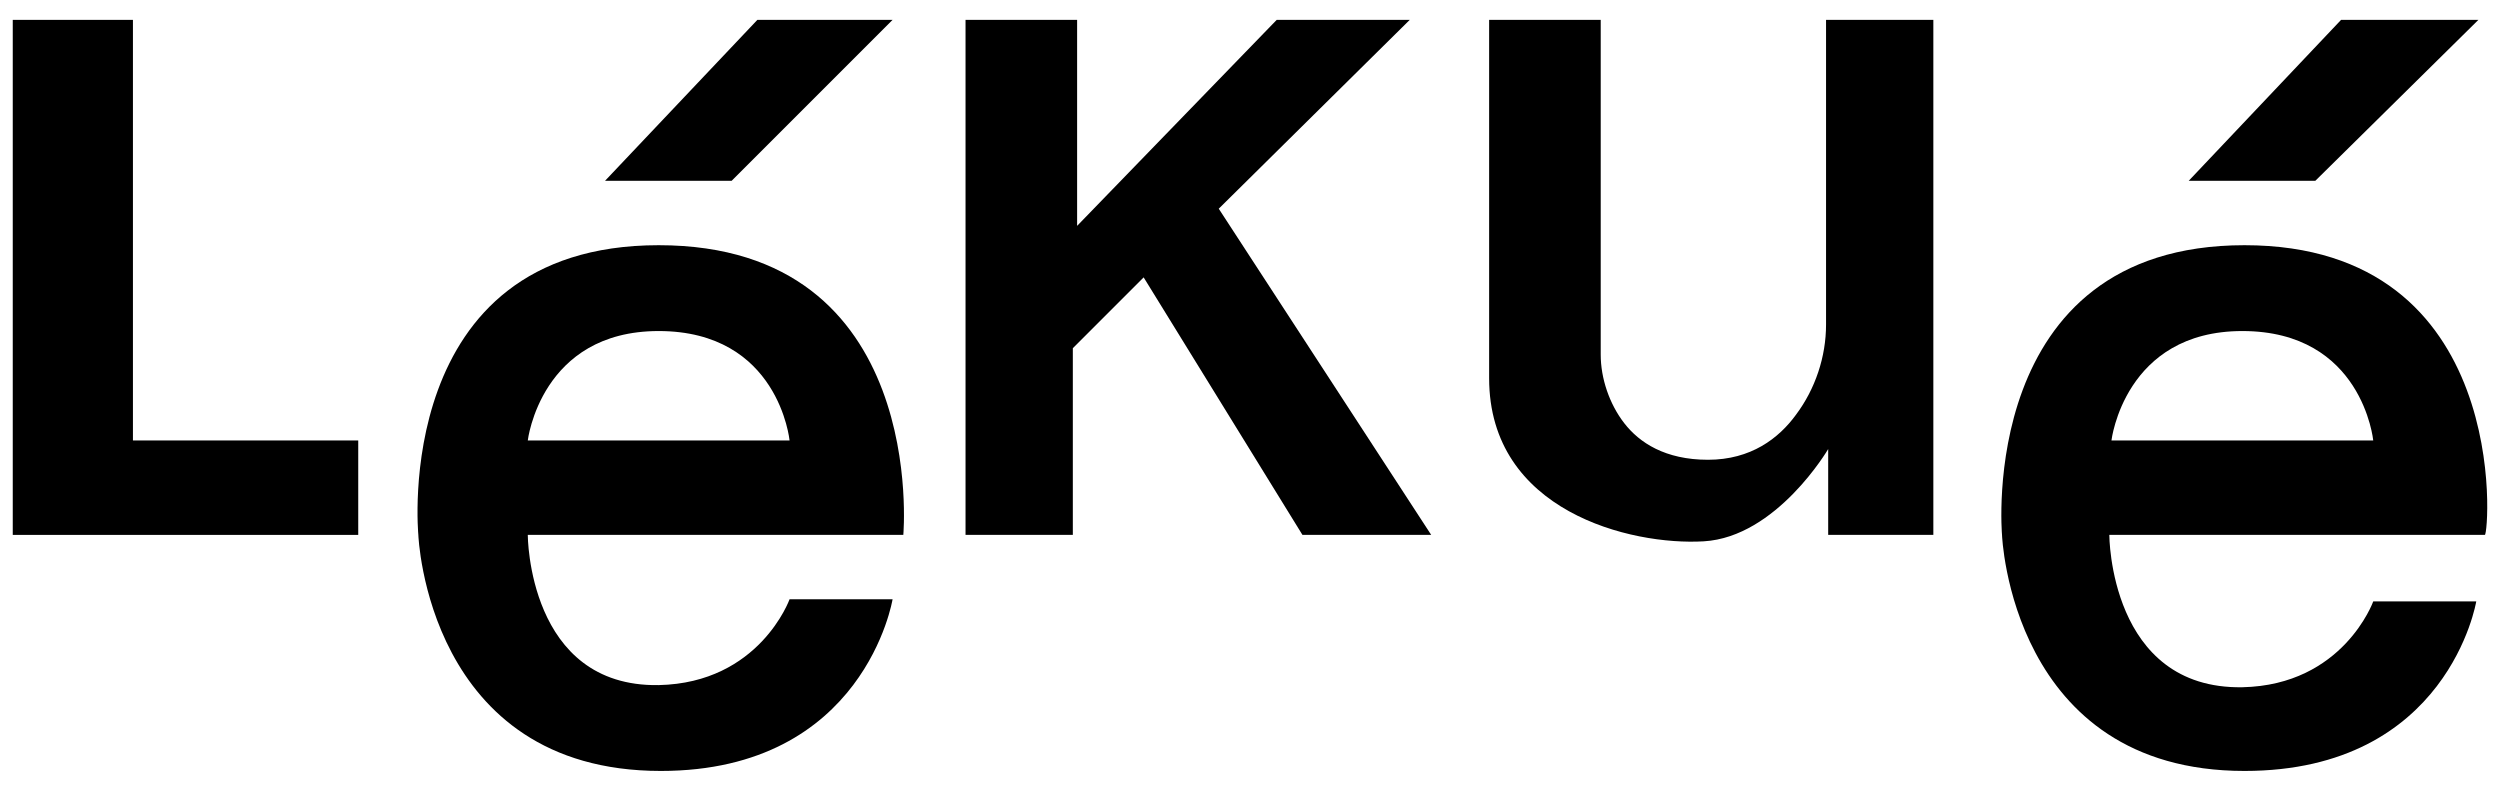
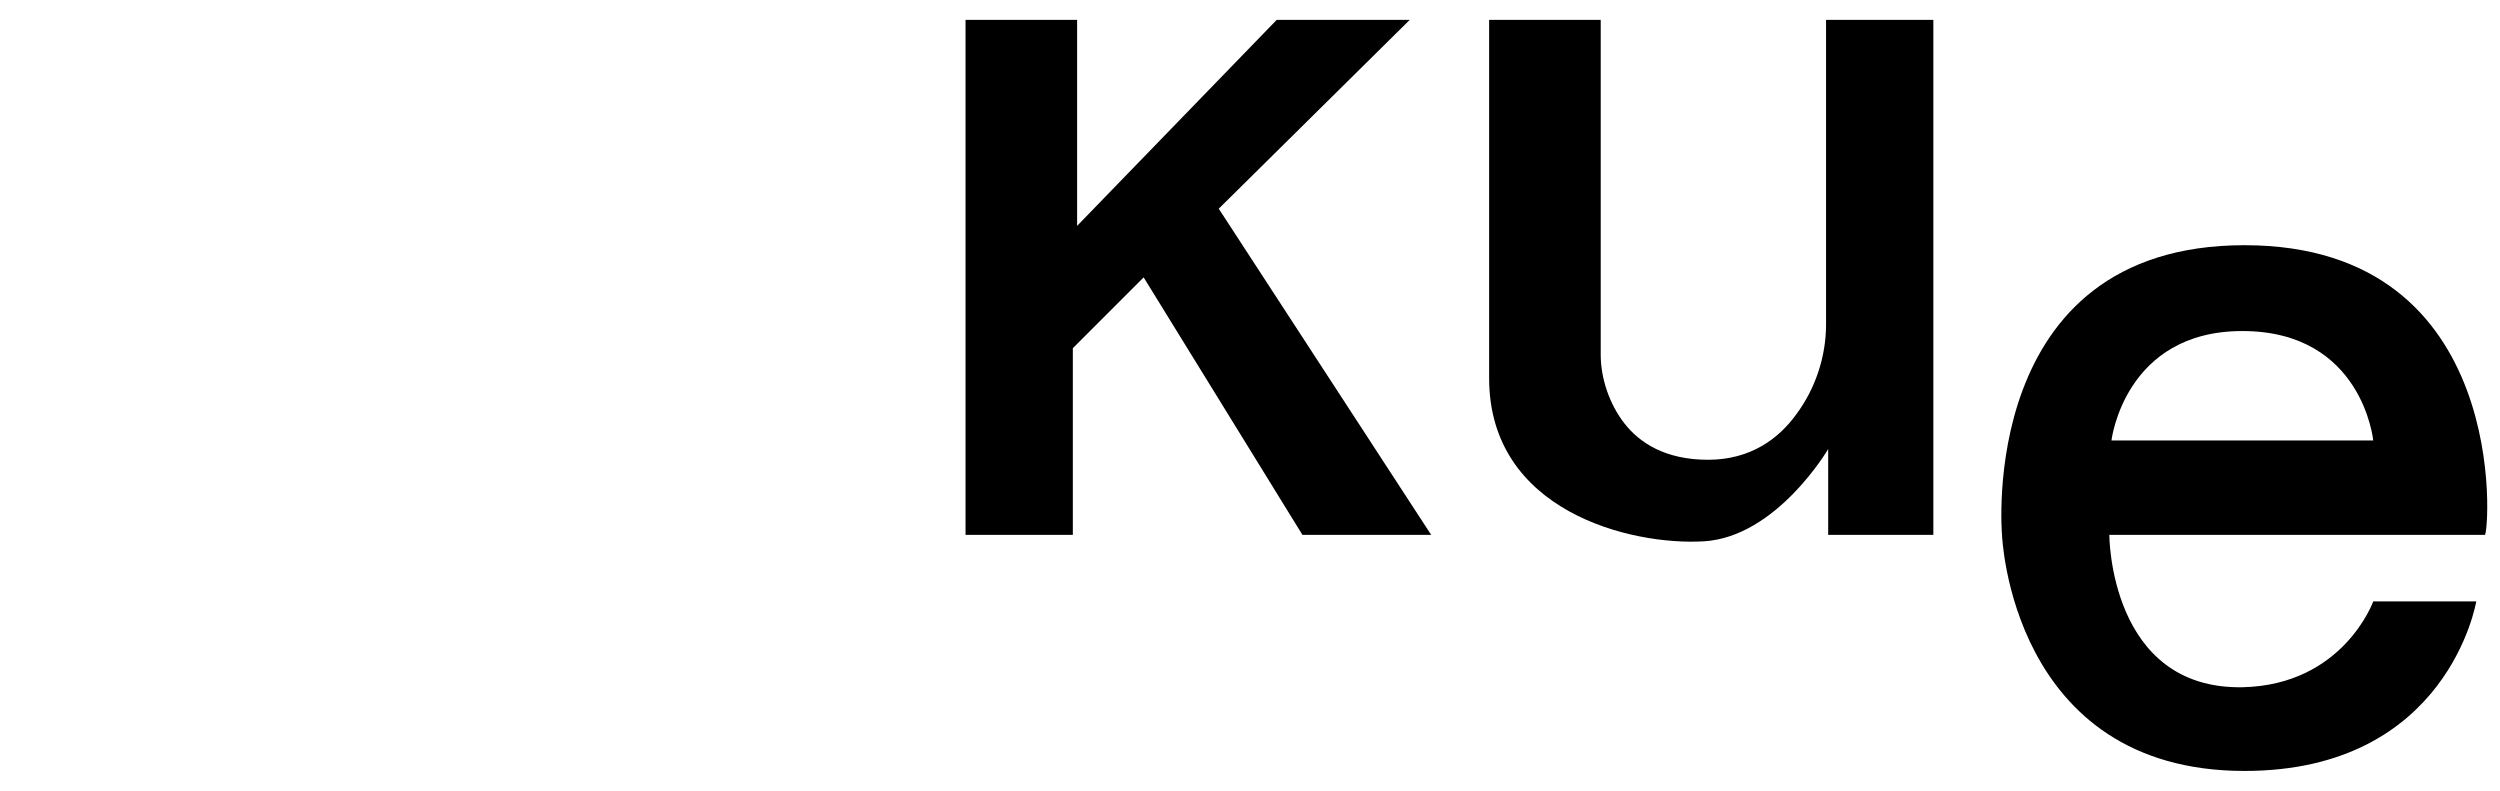
<svg xmlns="http://www.w3.org/2000/svg" width="98" height="31" viewBox="0 0 98 31" fill="none">
-   <path d="M0.5 0.779V20.968H14.043V17.266H5.211V0.779H0.5Z" fill="black" />
-   <path d="M29.689 0.779H34.989L28.68 7.088H23.717L29.689 0.779Z" fill="black" />
  <path d="M37.849 0.779V20.968H42.055V13.649L44.831 10.873L51.056 20.968H56.103L47.775 8.181L55.262 0.779H50.047L42.223 8.854V0.779H37.849Z" fill="black" />
-   <path d="M25.82 9.612C15.305 9.612 16.399 20.968 16.399 20.968C16.399 20.968 16.735 30.221 25.904 30.221C33.895 30.221 34.989 23.491 34.989 23.491H30.951C30.951 23.491 29.774 26.772 25.82 26.856C20.689 26.94 20.689 20.968 20.689 20.968H35.41C35.41 20.968 36.419 9.612 25.82 9.612ZM20.689 17.267C20.689 17.267 21.193 12.977 25.82 12.977C30.531 12.977 30.951 17.267 30.951 17.267H20.689Z" fill="black" />
-   <path d="M91.77 0.779H97.153L90.76 7.088H85.797L91.77 0.779Z" fill="black" />
  <path d="M87.984 9.612C77.469 9.612 78.479 20.968 78.479 20.968C78.479 20.968 78.815 30.221 87.984 30.221C95.976 30.221 97.069 23.576 97.069 23.576H93.031C93.031 23.576 91.854 26.856 87.9 26.94C82.685 27.025 82.685 20.968 82.685 20.968H97.406C97.574 20.968 98.499 9.612 87.984 9.612ZM82.769 17.267C82.769 17.267 83.274 12.977 87.9 12.977C92.611 12.977 93.031 17.267 93.031 17.267H82.769Z" fill="black" />
  <path d="M58.458 0.779H62.748V13.902C62.748 14.827 63.085 15.836 63.674 16.593C64.262 17.35 65.272 18.023 66.954 18.023C68.637 18.023 69.73 17.182 70.403 16.257C71.16 15.247 71.581 13.986 71.581 12.724V0.779H75.787V20.968H71.665V17.603C71.665 17.603 69.646 21.052 66.786 21.22C63.926 21.388 58.374 20.042 58.374 14.827V0.779H58.458Z" fill="black" />
</svg>